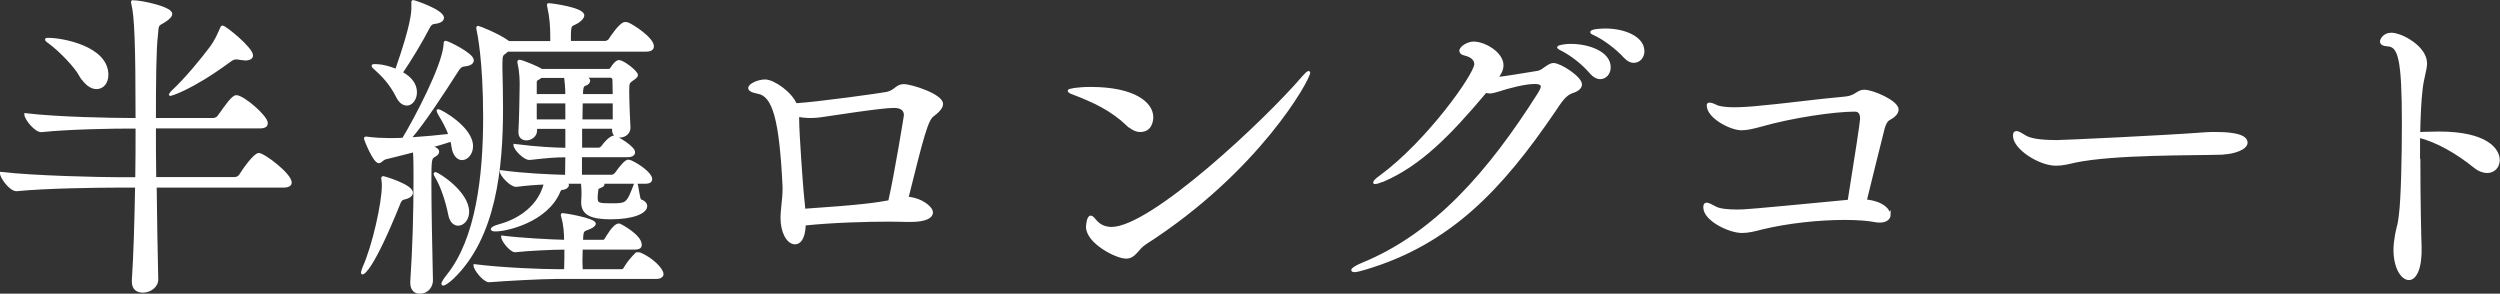
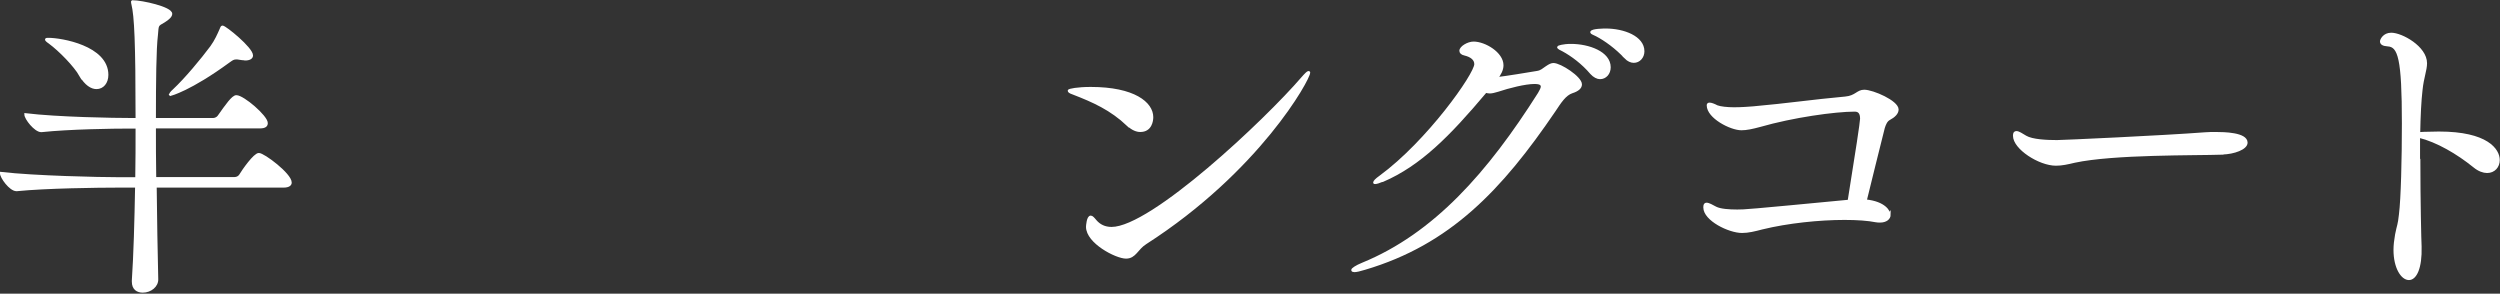
<svg xmlns="http://www.w3.org/2000/svg" id="_レイヤー_2" viewBox="0 0 160.9 18.9">
  <rect x="0" y="0" width="160.9" height="18.9" fill="#333333" stroke="none" />
  <defs>
    <style>.cls-1{fill:#fff;stroke:#fff;stroke-miterlimit:10;stroke-width:.15px;}</style>
  </defs>
  <g id="_半纏ロングコート">
    <g>
      <path class="cls-1" d="M10.01,12c.02,2.1,.06,4.2,.1,5.96,.02,.44-.42,.8-.92,.8-.34,0-.63-.17-.63-.63v-.08c.11-1.64,.17-3.82,.21-6.05h-1.22c-1.16,0-4.6,.04-6.47,.23h-.02c-.4,0-.99-.82-.99-1.09,2.14,.25,6.38,.34,7.58,.34h1.13c.02-1.11,.02-2.23,.02-3.28h-.42c-1.11,0-3.91,.04-5.71,.23h-.02c-.38,0-1.01-.8-1.01-1.07,2.06,.25,5.69,.31,6.85,.31h.31c0-4.96-.08-6.64-.27-7.41-.02-.06-.02-.1-.02-.15t.02-.02c.61,0,2.48,.42,2.48,.8,0,.15-.17,.31-.44,.48-.48,.27-.42,.23-.48,.88-.11,.9-.13,2.96-.13,5.42h3.76c.13,0,.29-.08,.36-.19,.5-.71,.9-1.28,1.13-1.28,.44,0,1.95,1.3,1.95,1.72,0,.15-.08,.27-.44,.27h-6.76c0,1.05,0,2.16,.02,3.28h5.12c.15,0,.29-.08,.36-.19,.19-.32,.92-1.36,1.2-1.36,.31,0,2.04,1.3,2.04,1.83,0,.13-.11,.25-.46,.25H10.01ZM5.18,4.86c-.36-.63-1.32-1.62-2-2.12-.15-.1-.21-.17-.21-.19,0-.04,.04-.04,.15-.04,.82,0,3.78,.5,3.78,2.31,0,.5-.29,.84-.69,.84-.32,0-.69-.23-1.03-.8Zm10.58-1.05c-.11,0-.23-.02-.36-.04-.08-.02-.15-.02-.19-.02-.21,0-.29,.08-.48,.21-2.5,1.83-3.76,2.14-3.76,2.14t-.02-.02s.06-.13,.23-.27c.78-.73,1.81-1.97,2.42-2.79,.29-.4,.46-.8,.59-1.09,.06-.15,.08-.21,.13-.21,.17,0,1.89,1.39,1.89,1.85,0,.15-.15,.25-.44,.25Z" />
-       <path class="cls-1" d="M23.31,17.55c0-.06,.04-.17,.1-.34,.63-1.39,1.24-4.16,1.24-5.25,0-.1,0-.23-.02-.32,0-.08-.02-.13-.02-.17s.02-.06,.04-.06c.08,0,1.85,.53,1.85,.99,0,.15-.15,.29-.46,.36-.27,.06-.29,.19-.4,.46-1.64,4.05-2.23,4.37-2.31,4.37-.02,0-.02-.02-.02-.04Zm4.54-8.06c.23,.06,.34,.17,.34,.27,0,.08-.06,.19-.23,.27-.25,.15-.27,.17-.27,1.74,0,1.7,.06,4.45,.1,6.28,0,.34-.25,.78-.78,.78-.27,0-.53-.17-.53-.63v-.06c.15-2.25,.21-4.47,.21-6.72,0-.59,0-1.26-.04-1.7-.76,.19-1.47,.38-1.83,.46-.19,.04-.31,.25-.44,.25-.29,0-.88-1.43-.88-1.53,0-.02,.02-.04,.06-.04,.02,0,.06,.02,.13,.02,.44,.06,.95,.08,1.3,.08h.29c.21,0,.44,0,.67-.02,.8-1.32,2.56-4.66,2.67-6.03,.02-.17,0-.21,.06-.21,.13,0,1.74,.78,1.74,1.18,0,.17-.17,.29-.53,.32-.19,.02-.29,.1-.42,.29-.97,1.51-2.18,3.38-3.09,4.43,.9-.06,1.87-.15,2.56-.23-.19-.55-.46-.99-.67-1.34-.06-.13-.1-.19-.1-.23,0-.02,.02-.02,.04-.02,.13,0,2.16,1.11,2.16,2.31,0,.48-.32,.82-.63,.82-.25,0-.53-.23-.61-.8-.02-.13-.04-.27-.08-.4-.36,.13-.86,.27-1.37,.42l.15,.04Zm-1.09-3.55c0,.44-.27,.78-.57,.78-.23,0-.46-.15-.65-.55-.42-.82-.92-1.32-1.36-1.72-.13-.11-.19-.17-.19-.21s.06-.04,.15-.04c.61,0,1.28,.27,1.36,.32,1.05-2.98,1.05-3.78,1.05-4.03V.16c0-.06,0-.08,.04-.08,.08,0,1.91,.61,1.91,1.07,0,.13-.15,.27-.5,.31-.23,.02-.31,.11-.42,.32-.42,.82-1.2,2.12-1.74,2.9,.63,.34,.92,.78,.92,1.26Zm2.16,7.85c-.17-.84-.48-1.79-.84-2.39-.06-.1-.1-.17-.1-.21,0-.02,.02-.04,.04-.04,.15,0,2.1,1.22,2.1,2.48,0,.48-.31,.82-.63,.82-.25,0-.48-.19-.57-.65Zm3.72-10.52s-.08,.06-.13,.11c-.19,.15-.25,.13-.25,.74v.29c.02,.8,.04,1.68,.04,2.56,0,3.86-.44,8.3-3.17,10.92-.27,.25-.53,.42-.61,.42-.02,0-.04-.02-.04-.04,0-.06,.1-.25,.34-.55,1.87-2.33,2.35-6.36,2.35-10.16s-.4-5.5-.42-5.63c-.02-.06-.02-.1-.02-.13,0-.04,0-.06,.04-.06,.06,0,1.24,.46,1.89,.92,.02,.02,.06,.04,.08,.06h2.75v-.36c0-.63-.04-1.26-.19-1.91-.02-.08-.02-.13-.02-.15s0-.02,.02-.02c.19,0,2.23,.27,2.23,.71,0,.13-.13,.27-.31,.4-.44,.29-.53,.08-.55,.8v.52h2.29c.06,0,.23-.06,.29-.17,.04-.06,.67-1.05,.99-1.05,.06,0,.11,.02,.15,.02,.34,.13,1.62,.97,1.62,1.47,0,.15-.1,.27-.44,.27h-8.92Zm3.15,14.61c-.97,0-3.32,.13-4.3,.21h-.02c-.31,0-.92-.75-.92-1.01,1.85,.23,4.33,.32,5.33,.32h.5c.02-.46,.02-1.16,.02-1.41-.86,0-2.46,.08-3.23,.17h-.02c-.27,0-.82-.67-.82-.92,1.22,.15,3.11,.25,4.05,.27,0-.44-.02-.99-.19-1.58-.02-.06-.02-.08-.02-.1s0-.04,.04-.04c.13,0,2.06,.32,2.06,.61,0,.08-.13,.19-.32,.27-.42,.19-.48,.06-.5,.84h1.37c.1,0,.15-.08,.21-.19,.02-.02,.48-.86,.8-.86,.02,0,.06,0,.08,.02,.08,.04,1.32,.69,1.32,1.28,0,.13-.08,.23-.38,.23h-3.42c0,.29-.02,.57-.02,.8s.02,.44,.02,.61h2.58c.13,0,.17-.08,.23-.19,.21-.34,.44-.61,.69-.86,.02-.04,.06-.04,.1-.04,.06,0,.13,0,.17,.02,.74,.31,1.43,.99,1.43,1.32,0,.1-.11,.23-.4,.23h-6.45Zm2.96-6.13c.06,.02,.08,.06,.08,.11s-.04,.11-.17,.15c-.23,.08-.23,.17-.23,.25-.02,.15-.04,.25-.04,.46,0,.42,.13,.44,.99,.44,.97,0,1.01-.04,1.47-1.24,.02-.08,.06-.11,.08-.11,.1,0,.15,1.03,.29,1.09,.21,.06,.36,.21,.36,.36,0,.42-.86,.78-2.27,.78-1.22,0-1.83-.25-1.83-1.01v-.08c.02-.32,.02-.36,.02-.61,0-.17-.02-.42-.04-.59h-1.07l.02,.02c.08,.04,.13,.08,.13,.15,0,.08-.13,.19-.25,.21-.19,.04-.23,0-.31,.21-.8,1.89-3.38,2.48-4.07,2.48-.17,0-.25-.02-.25-.08,0-.04,.15-.15,.46-.23,.88-.23,2.52-.95,2.96-2.71-.55,.02-1.13,.06-1.85,.15h-.02c-.34,0-.97-.69-.97-.92,1.58,.21,3.15,.27,4.2,.3,0-.34,.02-.78,.02-1.28-.69,0-1.03,.02-2.37,.17h-.02c-.34,0-.95-.65-.95-.88,1.53,.19,2.48,.23,3.34,.25v-1.37h-1.97v.19c0,.34-.34,.55-.61,.55-.23,0-.44-.13-.44-.44v-.04c.04-.63,.08-2.54,.08-3,0-.23,0-.84-.13-1.37,0-.04-.02-.08-.02-.11,0-.06,.02-.08,.06-.08,.17,0,1.26,.46,1.39,.57l.02,.02h4.3c.08,0,.17-.02,.21-.11,.29-.46,.46-.46,.48-.46,.29,0,1.15,.69,1.15,.88,0,.15-.17,.21-.29,.31-.23,.17-.27,.19-.27,.69,0,.59,.06,2.08,.08,2.37,.02,.29-.21,.59-.63,.59-.21,0-.4-.13-.4-.38v-.19h-2.08v1.37h1.13c.11,0,.21-.08,.27-.17,.36-.48,.63-.61,.69-.61,.23,0,1.32,.69,1.32,.99,0,.13-.1,.25-.4,.25h-3.02v1.28h2c.11,0,.23-.11,.29-.19,.46-.65,.67-.78,.76-.78,.04,0,.11,.02,.17,.04,.59,.27,1.3,.82,1.3,1.13,0,.13-.08,.23-.38,.23h-2.79Zm-2.29-5.63c0-.46-.04-.82-.08-1.18h-1.55s-.08,.06-.15,.1c-.17,.1-.21,.1-.21,.29v.8h1.99v-.02Zm0,.46h-1.99v1.18h1.99v-1.18Zm3.05,0h-2.08c0,.34-.02,.73-.02,1.18h2.1v-1.18Zm-2-1.64l.19,.06c.15,.06,.21,.13,.21,.19,0,.11-.1,.21-.23,.25-.17,.06-.21,.15-.23,.46v.23h2.06c0-.46-.02-.86-.02-1.01,0-.06-.06-.19-.19-.19h-1.78Z" />
-       <path class="cls-1" d="M58.56,12.76c.69,.06,1.41,.57,1.41,.92,0,.27-.36,.53-1.37,.53h-.17c-.32,0-.69-.02-1.13-.02-1.53,0-3.7,.06-5.52,.25v.08c-.04,.82-.31,1.13-.61,1.13-.48,0-.86-.73-.86-1.6,0-.61,.13-1.24,.13-1.85v-.19c-.21-4.41-.67-5.88-1.66-6.05-.42-.08-.55-.19-.55-.29,0-.23,.59-.48,1.01-.48,.55,0,1.68,.8,1.97,1.53,1.41-.08,5.61-.67,5.86-.73,.55-.11,.63-.5,1.09-.5,.5,0,2.46,.63,2.46,1.2,0,.19-.15,.42-.57,.73-.4,.29-.67,1.36-1.66,5.33h.17Zm-7.2-5.21v.15c0,.92,.25,4.28,.29,4.68,.04,.42,.08,.8,.11,1.13,3.74-.25,4.66-.4,5.48-.55,.4-1.74,1.01-5.5,1.01-5.54,0-.32-.19-.55-.73-.55-.86,0-4.26,.55-4.75,.61-.15,.02-.36,.04-.59,.04-.25,0-.55-.02-.82-.08v.1Z" />
      <path class="cls-1" d="M72.59,8.05c-1.09-1.03-2.21-1.53-3.53-2.04-.19-.06-.27-.13-.27-.17,0-.06,.57-.17,1.41-.17,2.79,0,3.95,.97,3.95,1.87,0,.23-.08,.88-.76,.88-.23,0-.5-.1-.8-.38Zm11.66-3.38c0,.42-3.23,6.3-10.52,10.98-.57,.36-.67,.92-1.26,.92-.63,0-2.5-.97-2.5-1.97,0-.06,.04-.65,.23-.65,.08,0,.17,.1,.31,.27,.25,.29,.59,.46,1.03,.46,2.58,0,9.93-6.93,12.26-9.64,.25-.29,.38-.4,.42-.4l.02,.02Z" />
      <path class="cls-1" d="M88.99,11.62c-.23,.1-.4,.15-.48,.15-.04,0-.06,0-.06-.02,0-.06,.11-.19,.38-.38,3.07-2.25,6.13-6.59,6.13-7.24,0-.32-.27-.53-.69-.63-.19-.04-.27-.13-.27-.23,0-.23,.48-.52,.84-.52,.71,0,1.85,.67,1.85,1.45,0,.29-.15,.57-.36,.84,.67-.08,1.95-.29,2.6-.4,.27-.04,.38-.17,.61-.32,.19-.13,.32-.19,.44-.19,.44,0,1.76,.86,1.76,1.3,0,.21-.19,.38-.57,.5-.44,.15-.74,.61-1.13,1.2-3.44,5.06-6.76,8.55-12.2,10.16-.32,.1-.55,.15-.67,.15-.08,0-.13-.02-.13-.06,0-.06,.23-.23,.65-.4,4.66-1.91,8.13-5.86,11.36-10.96,.08-.15,.19-.32,.19-.44,0-.15-.1-.25-.48-.25-.61,0-1.66,.27-2.35,.5-.21,.06-.38,.11-.52,.11-.08,0-.19-.02-.27-.04-2.39,2.84-4.24,4.7-6.62,5.73Zm13.42-6.91c-.55-.65-1.24-1.16-1.81-1.47-.17-.08-.31-.15-.31-.21,0-.02,.29-.13,.82-.13,1.13,0,2.48,.48,2.48,1.43,0,.4-.27,.69-.61,.69-.17,0-.38-.1-.57-.31Zm2.2-1.01c-.59-.63-1.28-1.13-1.85-1.43-.17-.08-.34-.15-.34-.19,0-.17,.88-.17,.92-.17,1.16,0,2.42,.48,2.42,1.39,0,.38-.27,.67-.61,.67-.17,0-.36-.08-.55-.27Z" />
      <path class="cls-1" d="M121.61,13.81c0,.25-.23,.44-.61,.44-.08,0-.17,0-.27-.02-.5-.1-1.2-.15-2.02-.15-1.62,0-3.65,.21-5.29,.61-.5,.13-.9,.23-1.3,.23-.84,0-2.42-.78-2.42-1.57,0-.17,.04-.23,.13-.23,.15,0,.36,.13,.59,.25,.29,.15,.86,.19,1.39,.19,.48,0,.59,0,7.18-.63,.5-3.11,.8-5.08,.8-5.29,0-.4-.17-.53-.42-.53-1.28,0-3.99,.38-6.11,.99-.48,.13-.86,.21-1.18,.21-.69,0-2.16-.76-2.16-1.53,0-.08,.04-.1,.11-.1,.1,0,.27,.06,.48,.17,.21,.08,.65,.13,1.09,.13,.48,0,.99-.04,1.24-.06,2.16-.19,3.82-.44,5.92-.63,.69-.06,.78-.44,1.22-.44,.55,0,2.14,.69,2.14,1.2,0,.23-.21,.44-.53,.61-.19,.1-.29,.34-.36,.57-.34,1.32-.84,3.4-1.16,4.68,1.26,.13,1.53,.73,1.53,.92Z" />
      <path class="cls-1" d="M143.03,9.88c-1.74,.06-6.99-.02-9.51,.52-.46,.11-.82,.19-1.2,.19-1.07,0-2.69-1.05-2.69-1.85,0-.17,.04-.23,.15-.23,.13,0,.36,.15,.59,.29,.42,.25,1.37,.29,2.02,.29,.34,0,6.76-.29,9.51-.5,.21-.02,.46-.02,.73-.02,.48,0,1.95,.02,1.95,.61,0,.38-.8,.67-1.55,.69Z" />
      <path class="cls-1" d="M155.7,10.3c0,2.6,.06,5.25,.08,5.57,.04,1.39-.32,2.08-.74,2.08-.44,0-.92-.71-.92-1.87,0-.29,.04-.63,.1-.97,.13-.67,.17-.57,.25-1.3,.13-1.01,.19-3.63,.19-5.86,0-4.2-.25-5-.99-5.04-.29-.02-.42-.1-.42-.25,0-.08,.17-.48,.65-.48,.67,0,2.23,.86,2.23,1.89,0,.44-.21,.92-.29,1.72-.08,.67-.13,1.68-.15,2.79,.08,0,.19-.02,.29-.02,.31,0,.65-.02,.99-.02,3.11,0,3.84,1.11,3.84,1.76,0,.42-.29,.76-.74,.76-.23,0-.53-.1-.82-.34-1.09-.88-2.39-1.64-3.57-1.93v1.51Z" />
    </g>
  </g>
</svg>